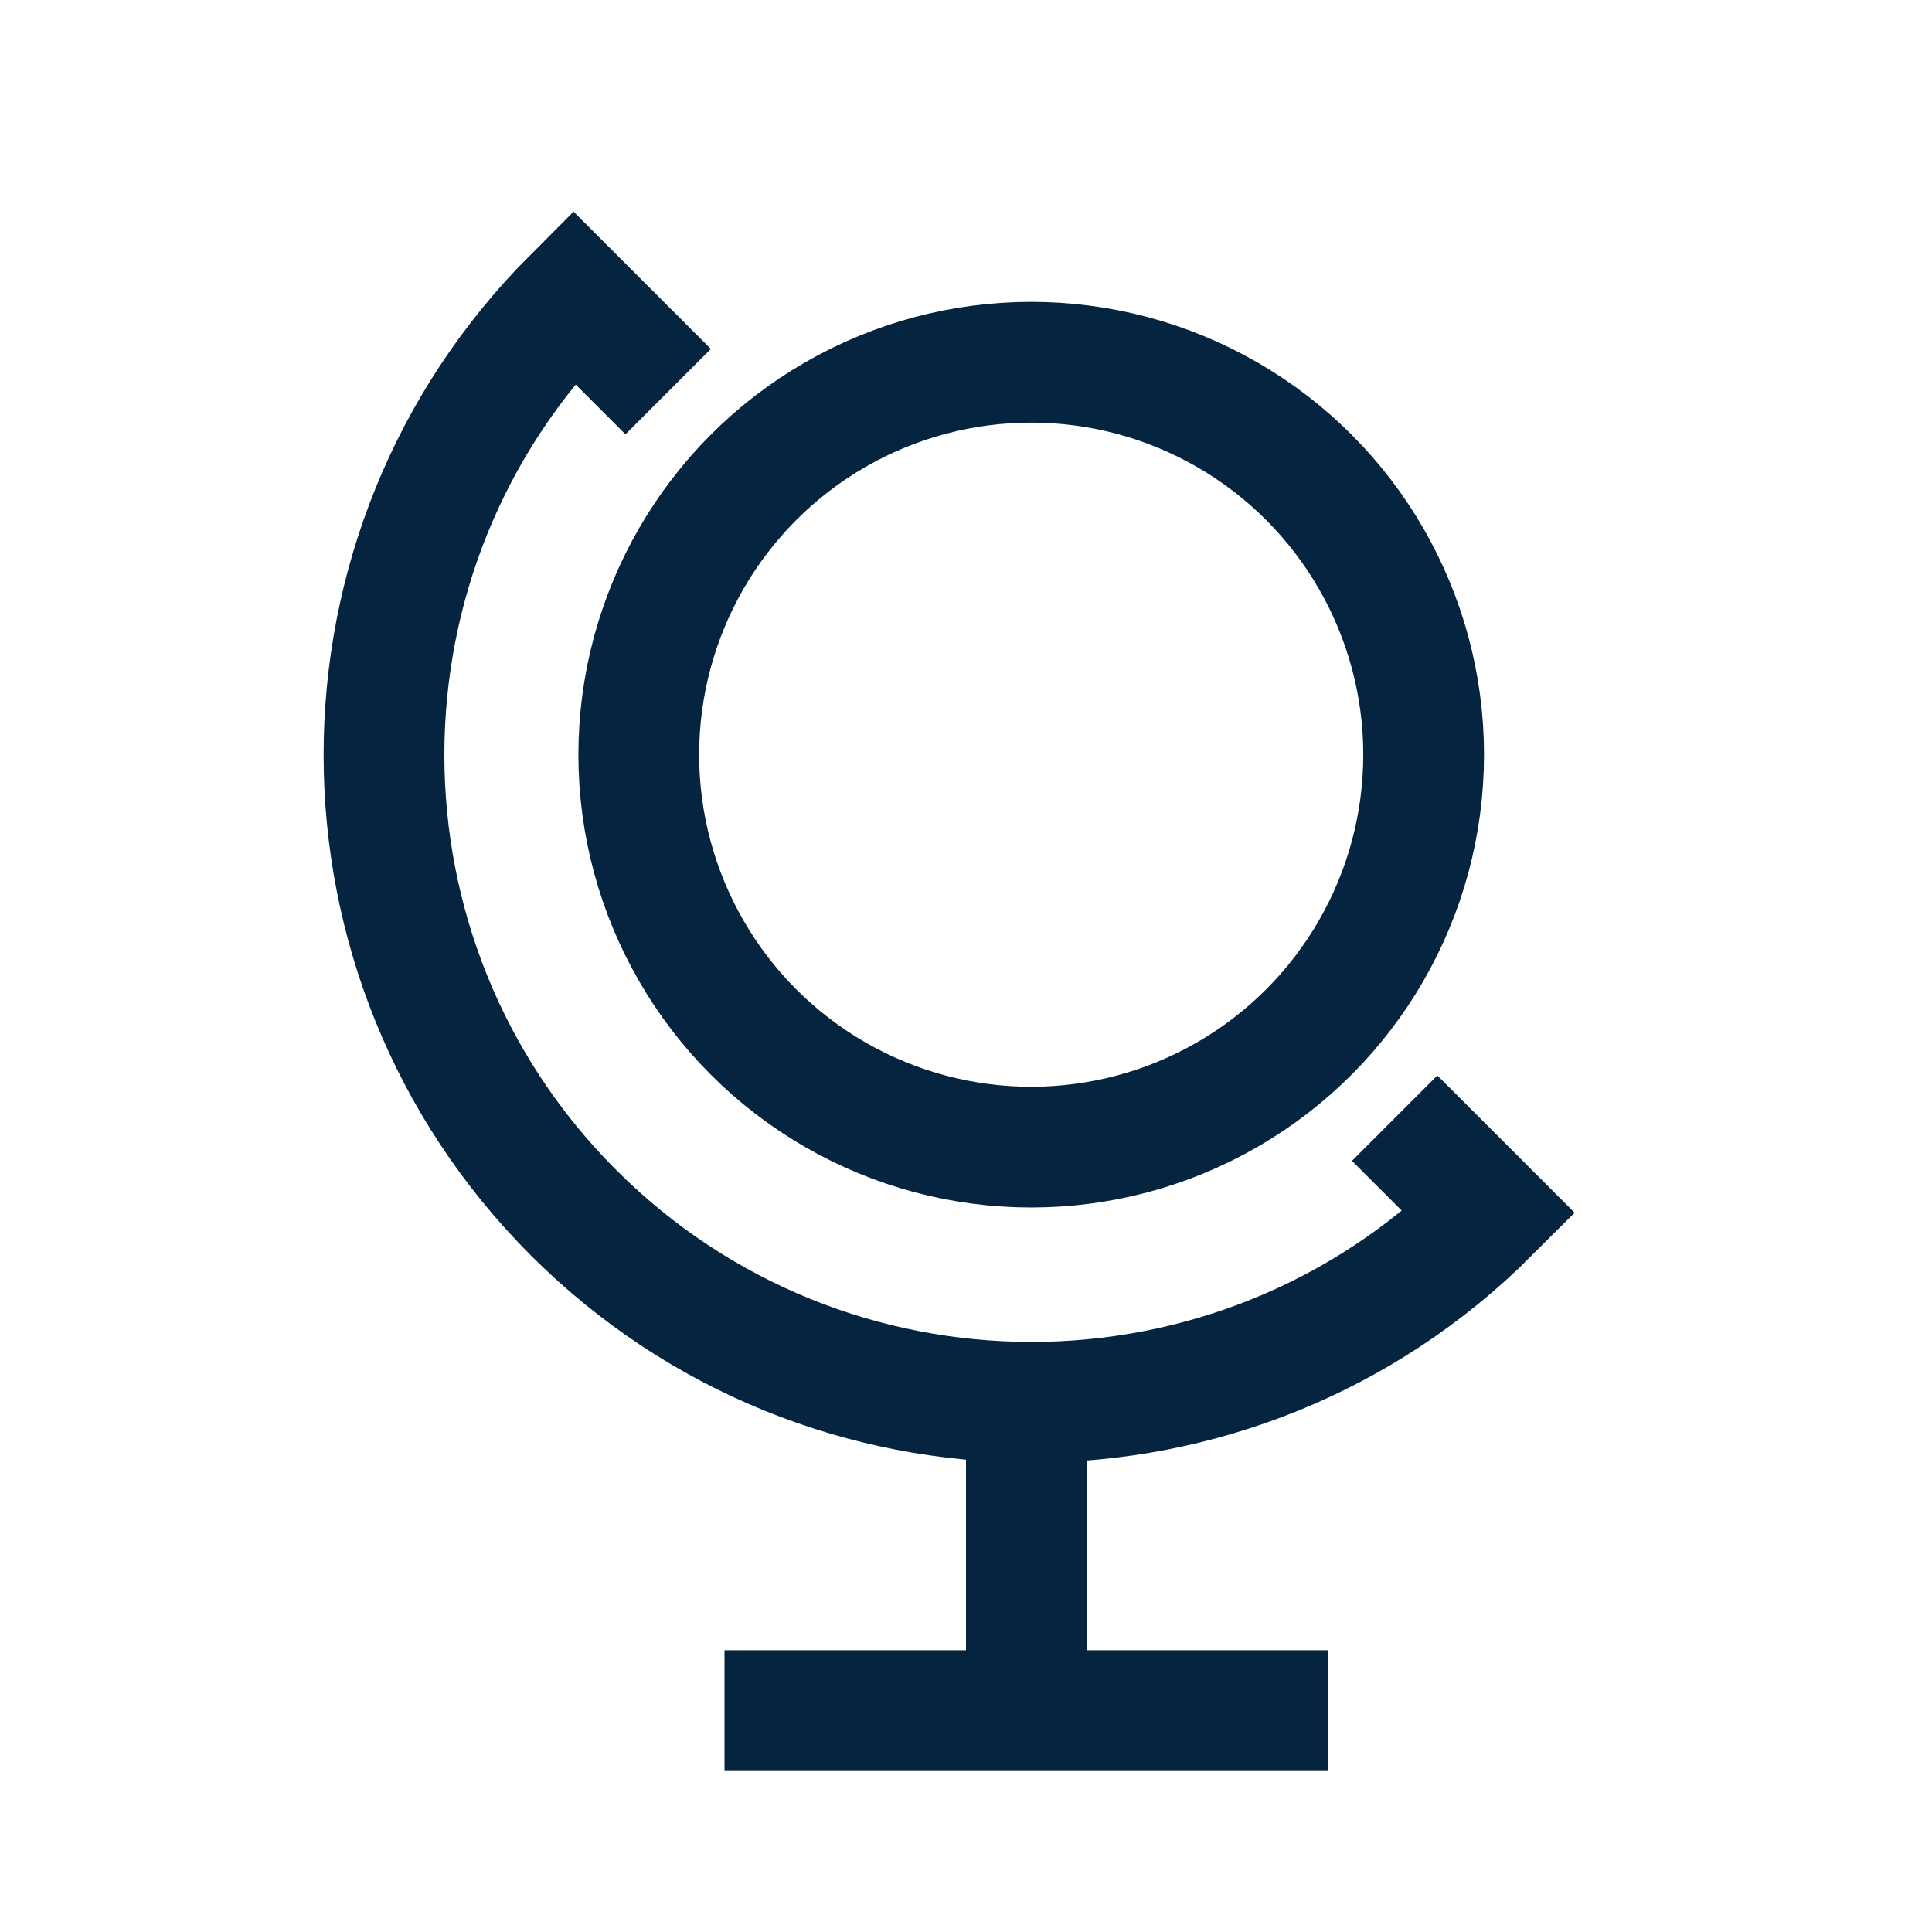
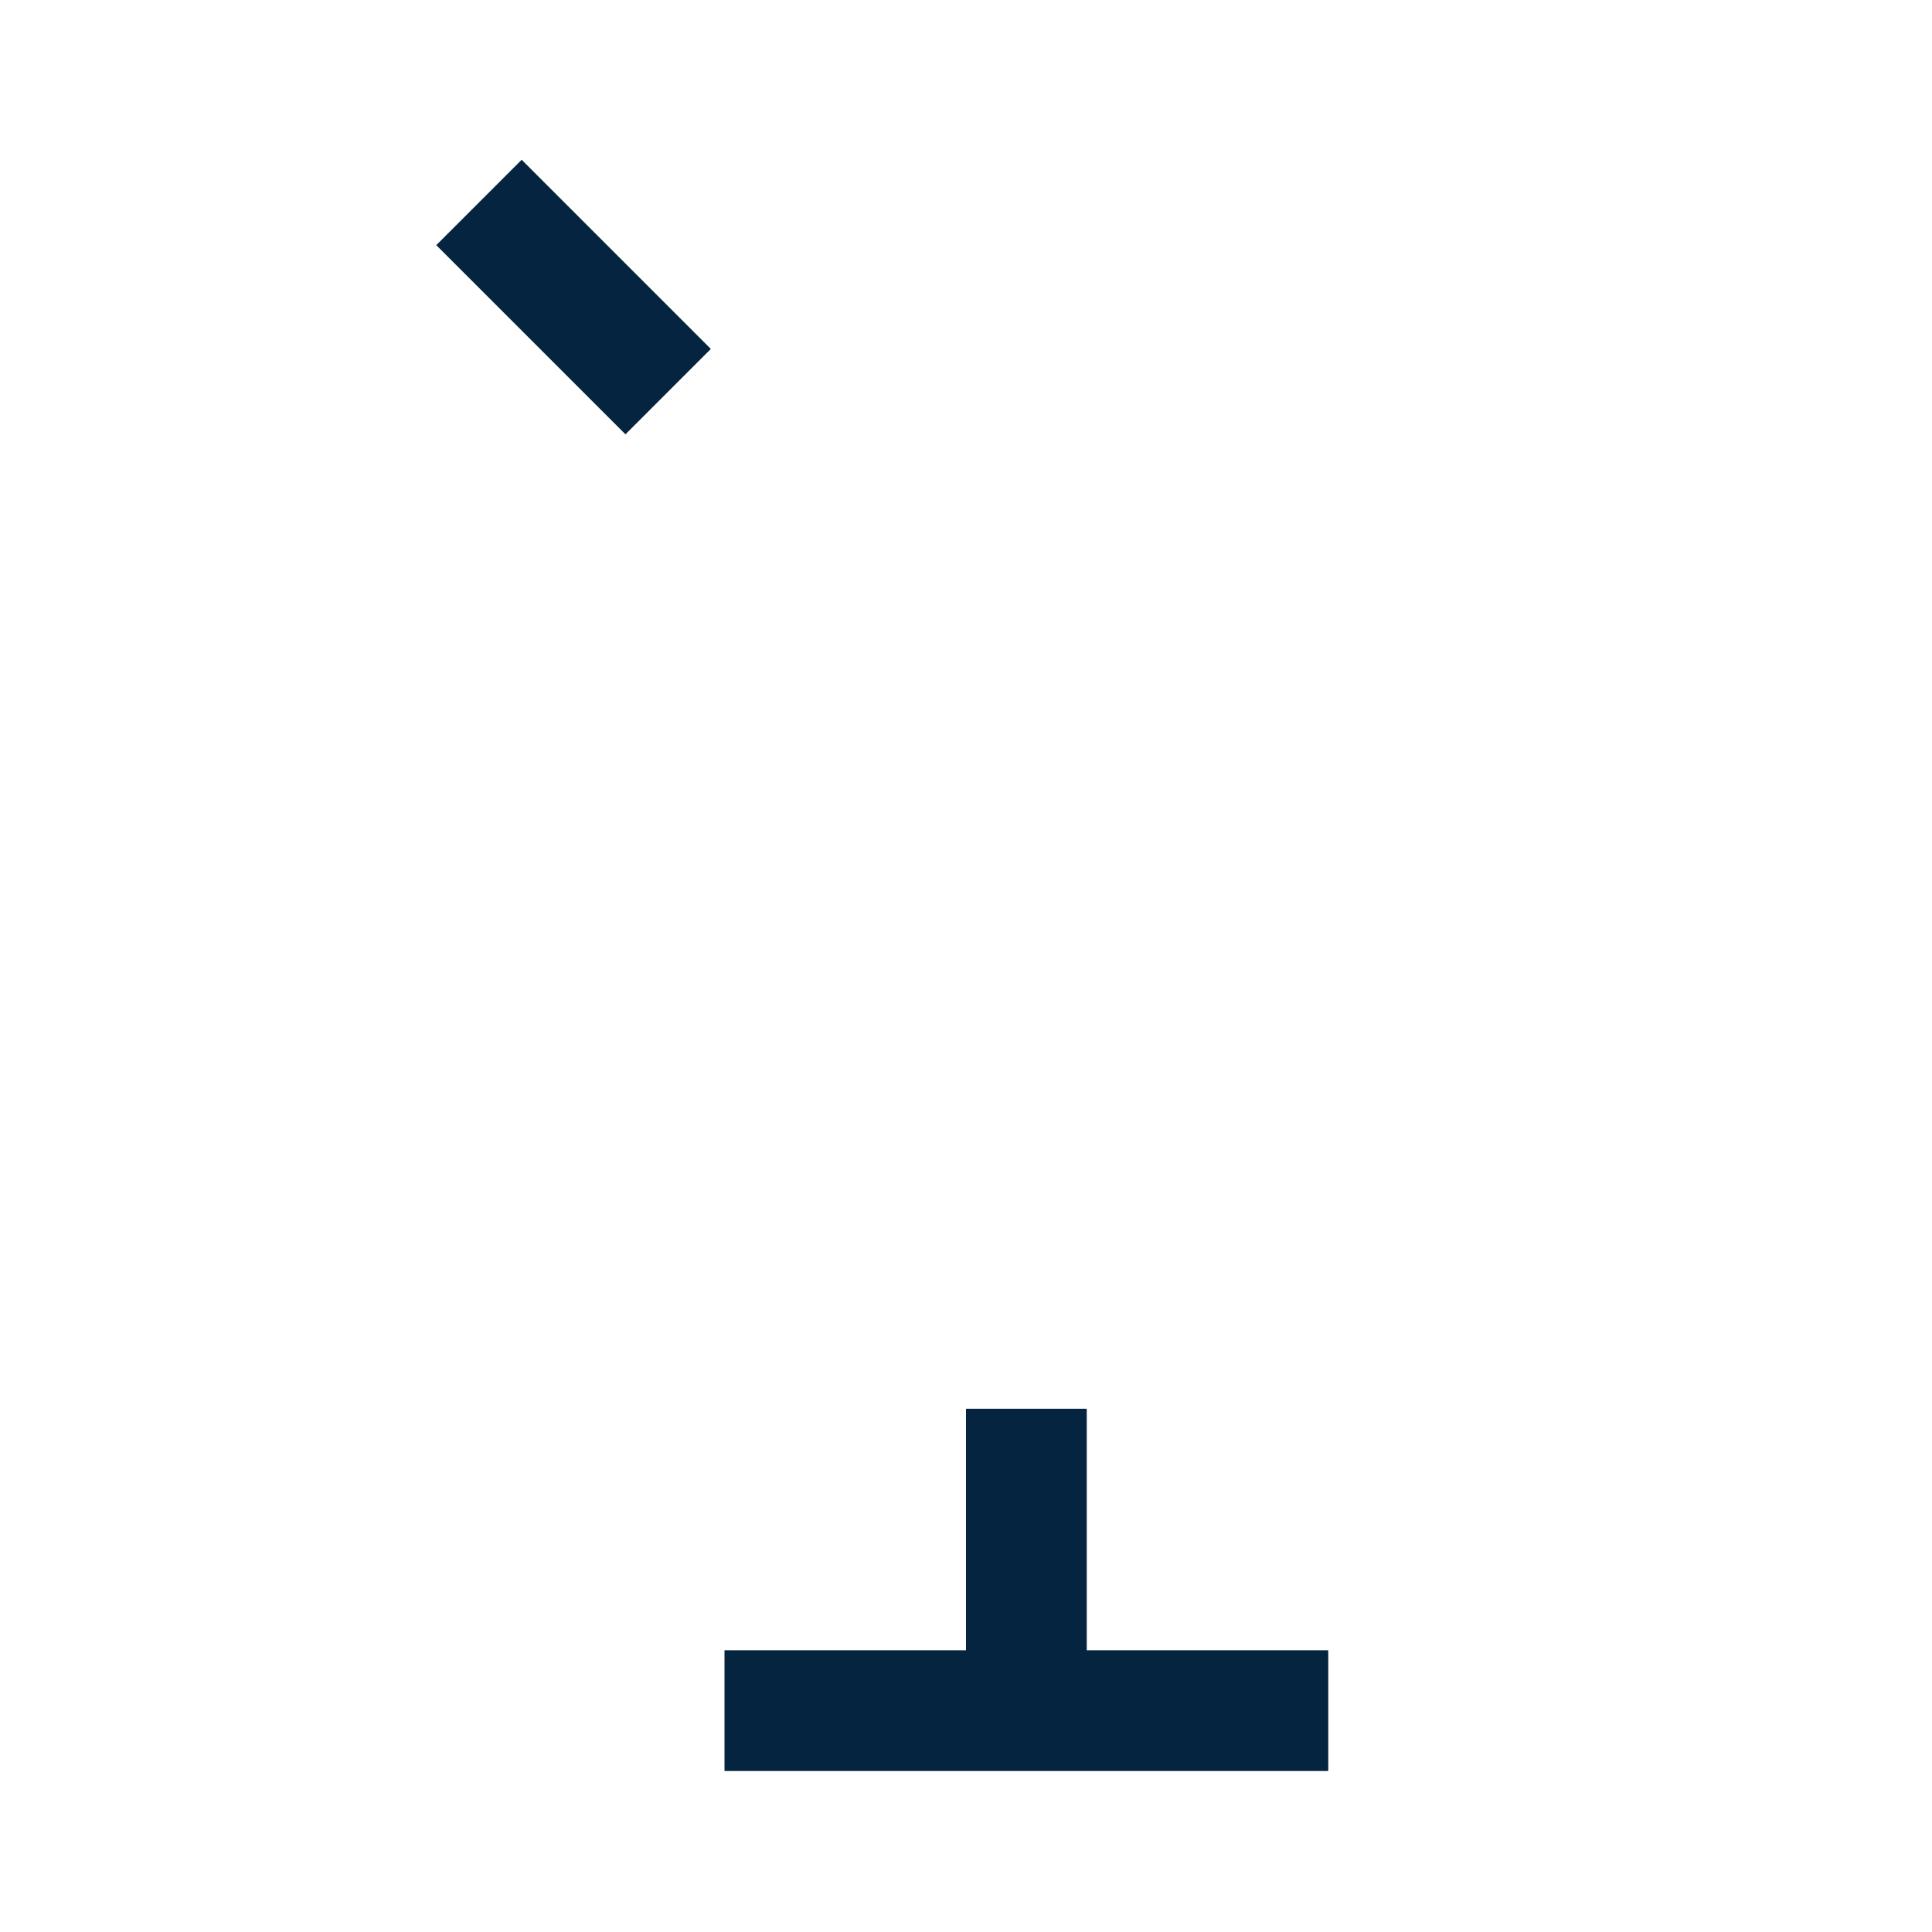
<svg xmlns="http://www.w3.org/2000/svg" id="Layer_2" data-name="Layer 2" viewBox="0 0 48 48">
  <defs>
    <style>
      .cls-1, .cls-2, .cls-3 {
        fill: none;
      }

      .cls-2 {
        fill-rule: evenodd;
      }

      .cls-2, .cls-3 {
        stroke: #052440;
        stroke-miterlimit: 10;
        stroke-width: 3px;
      }
    </style>
  </defs>
  <g id="Design">
-     <circle class="cls-3" cx="25.62" cy="18.75" r="9.75" />
-     <path class="cls-2" d="M16.6,9.73l-2.35-2.35c-6.28,6.28-6.28,16.47,0,22.75,6.28,6.28,16.47,6.28,22.75,0l-2.35-2.35" />
+     <path class="cls-2" d="M16.6,9.73l-2.35-2.35l-2.35-2.35" />
    <line class="cls-3" x1="25.5" y1="35" x2="25.5" y2="42.5" />
    <line class="cls-3" x1="33" y1="42.5" x2="18" y2="42.5" />
  </g>
  <g id="Boundingbox">
    <rect class="cls-1" width="48" height="48" />
  </g>
</svg>